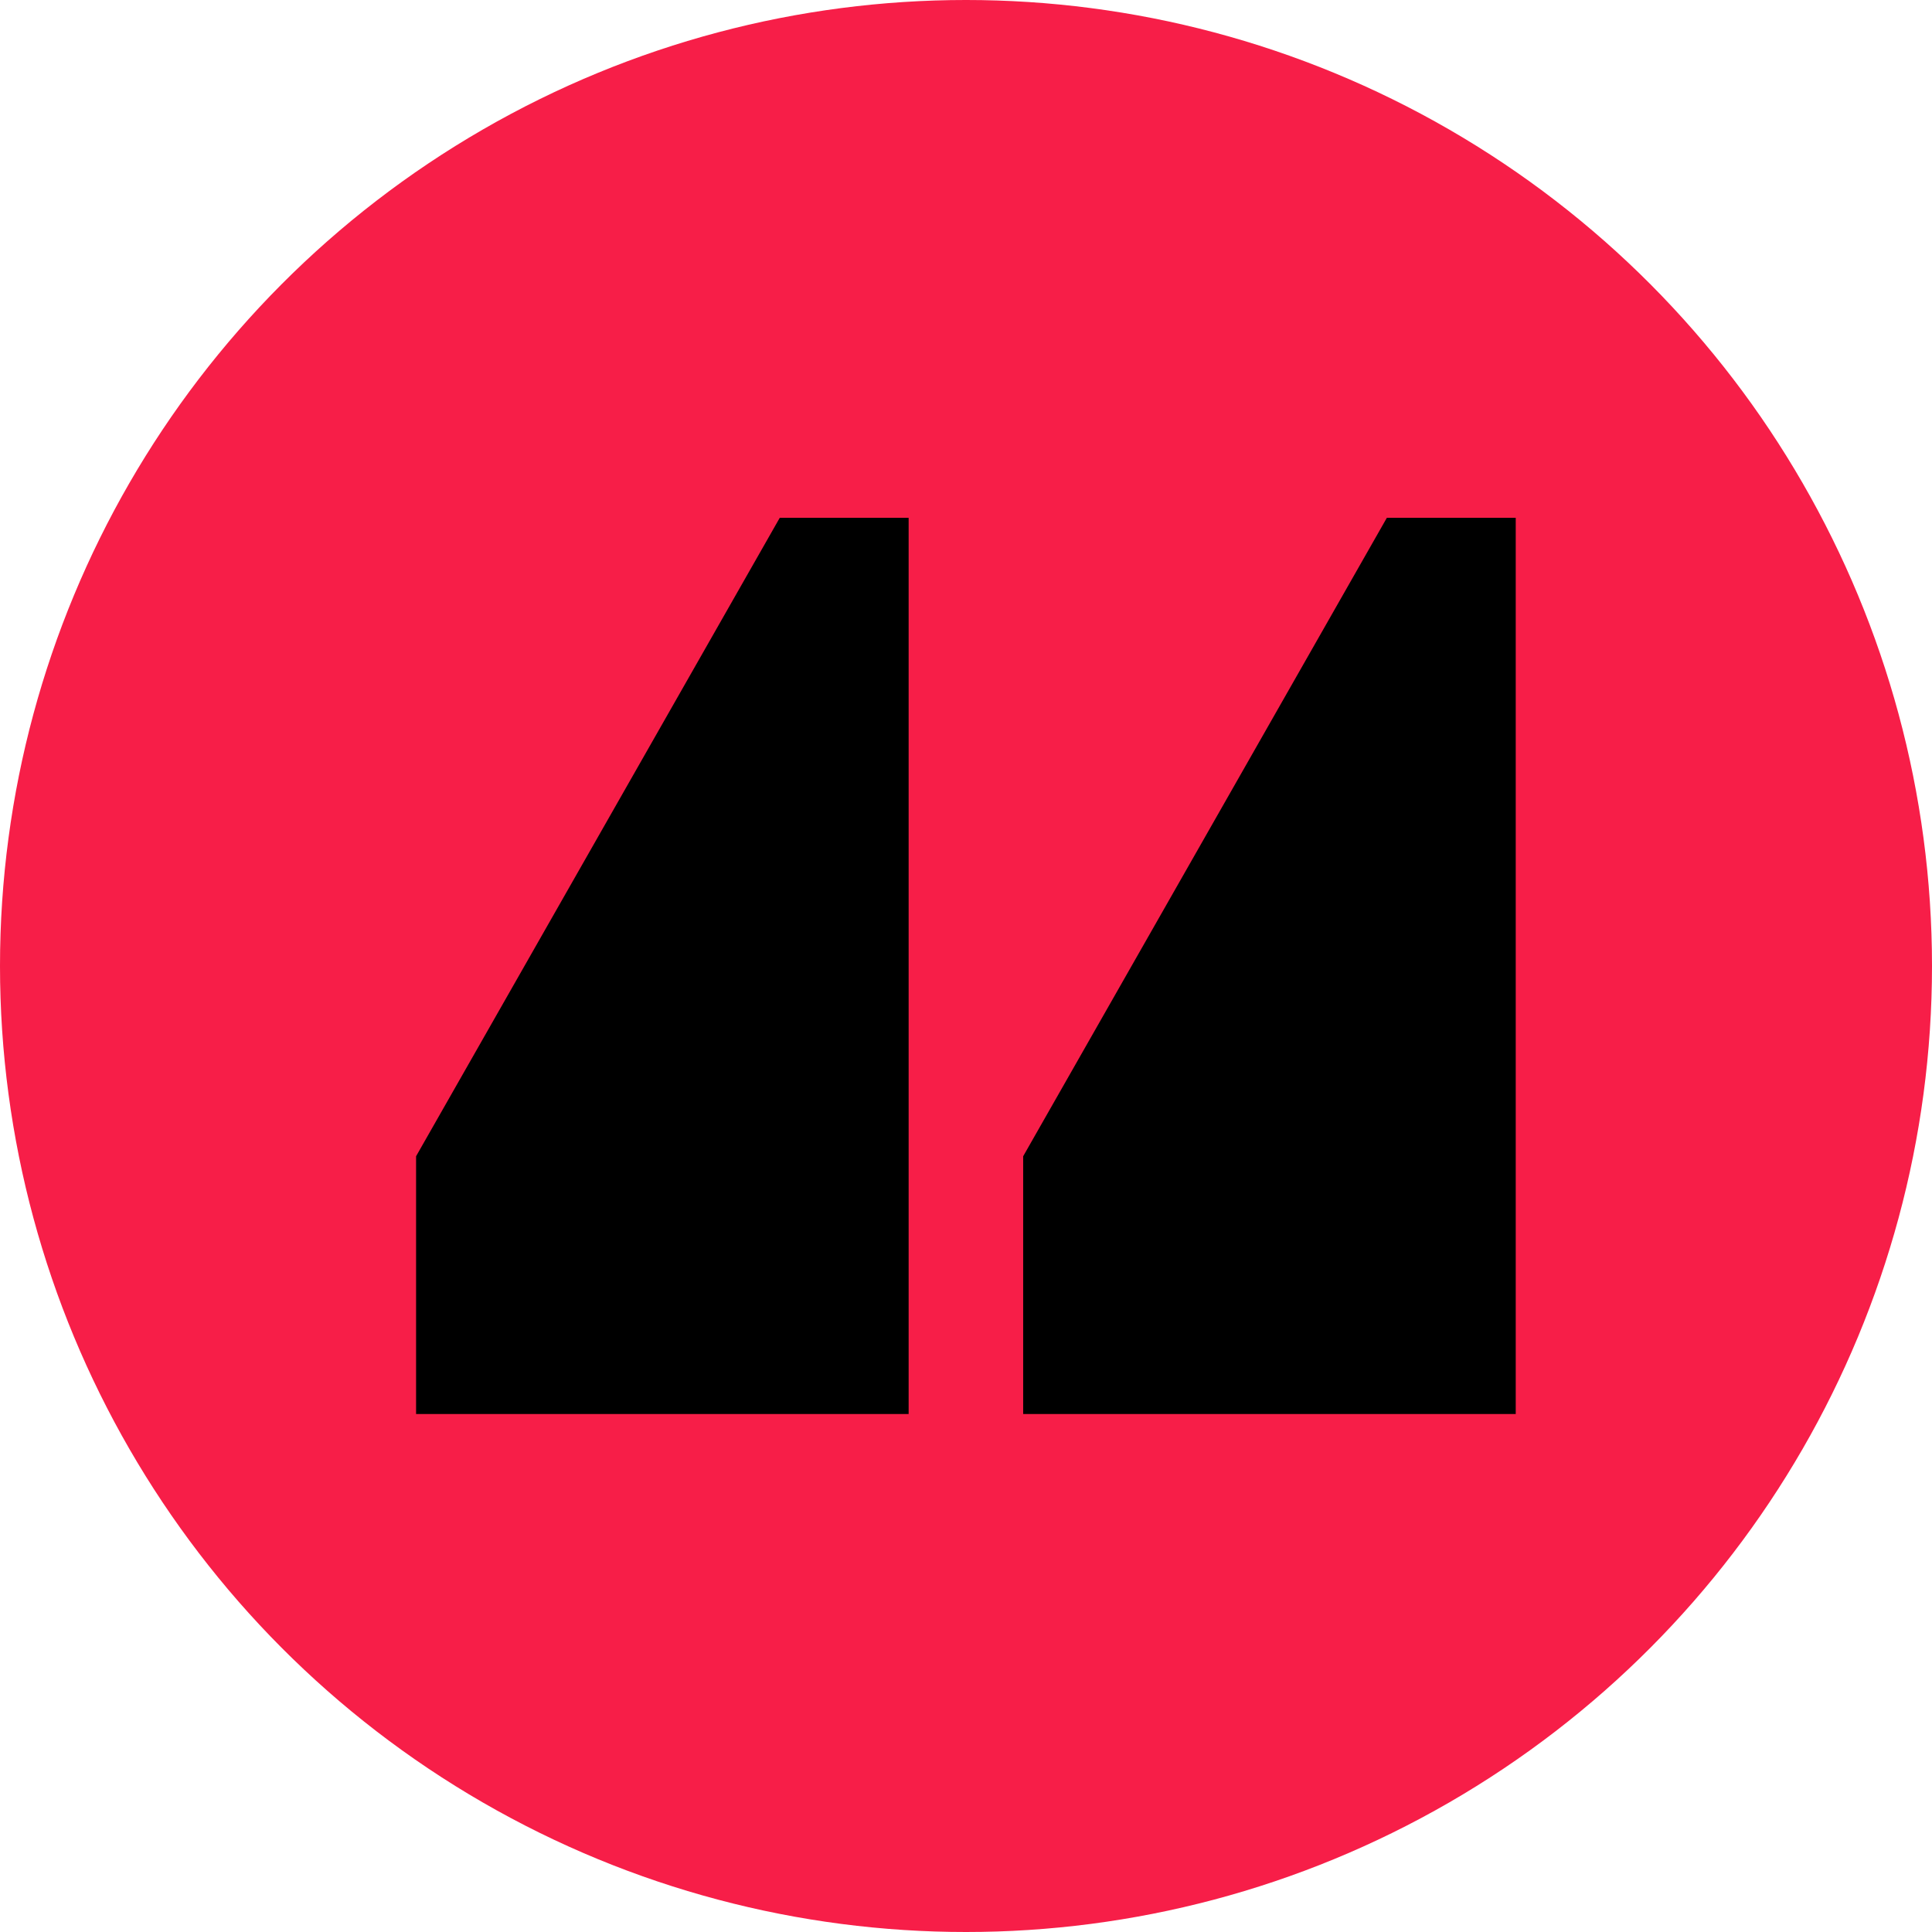
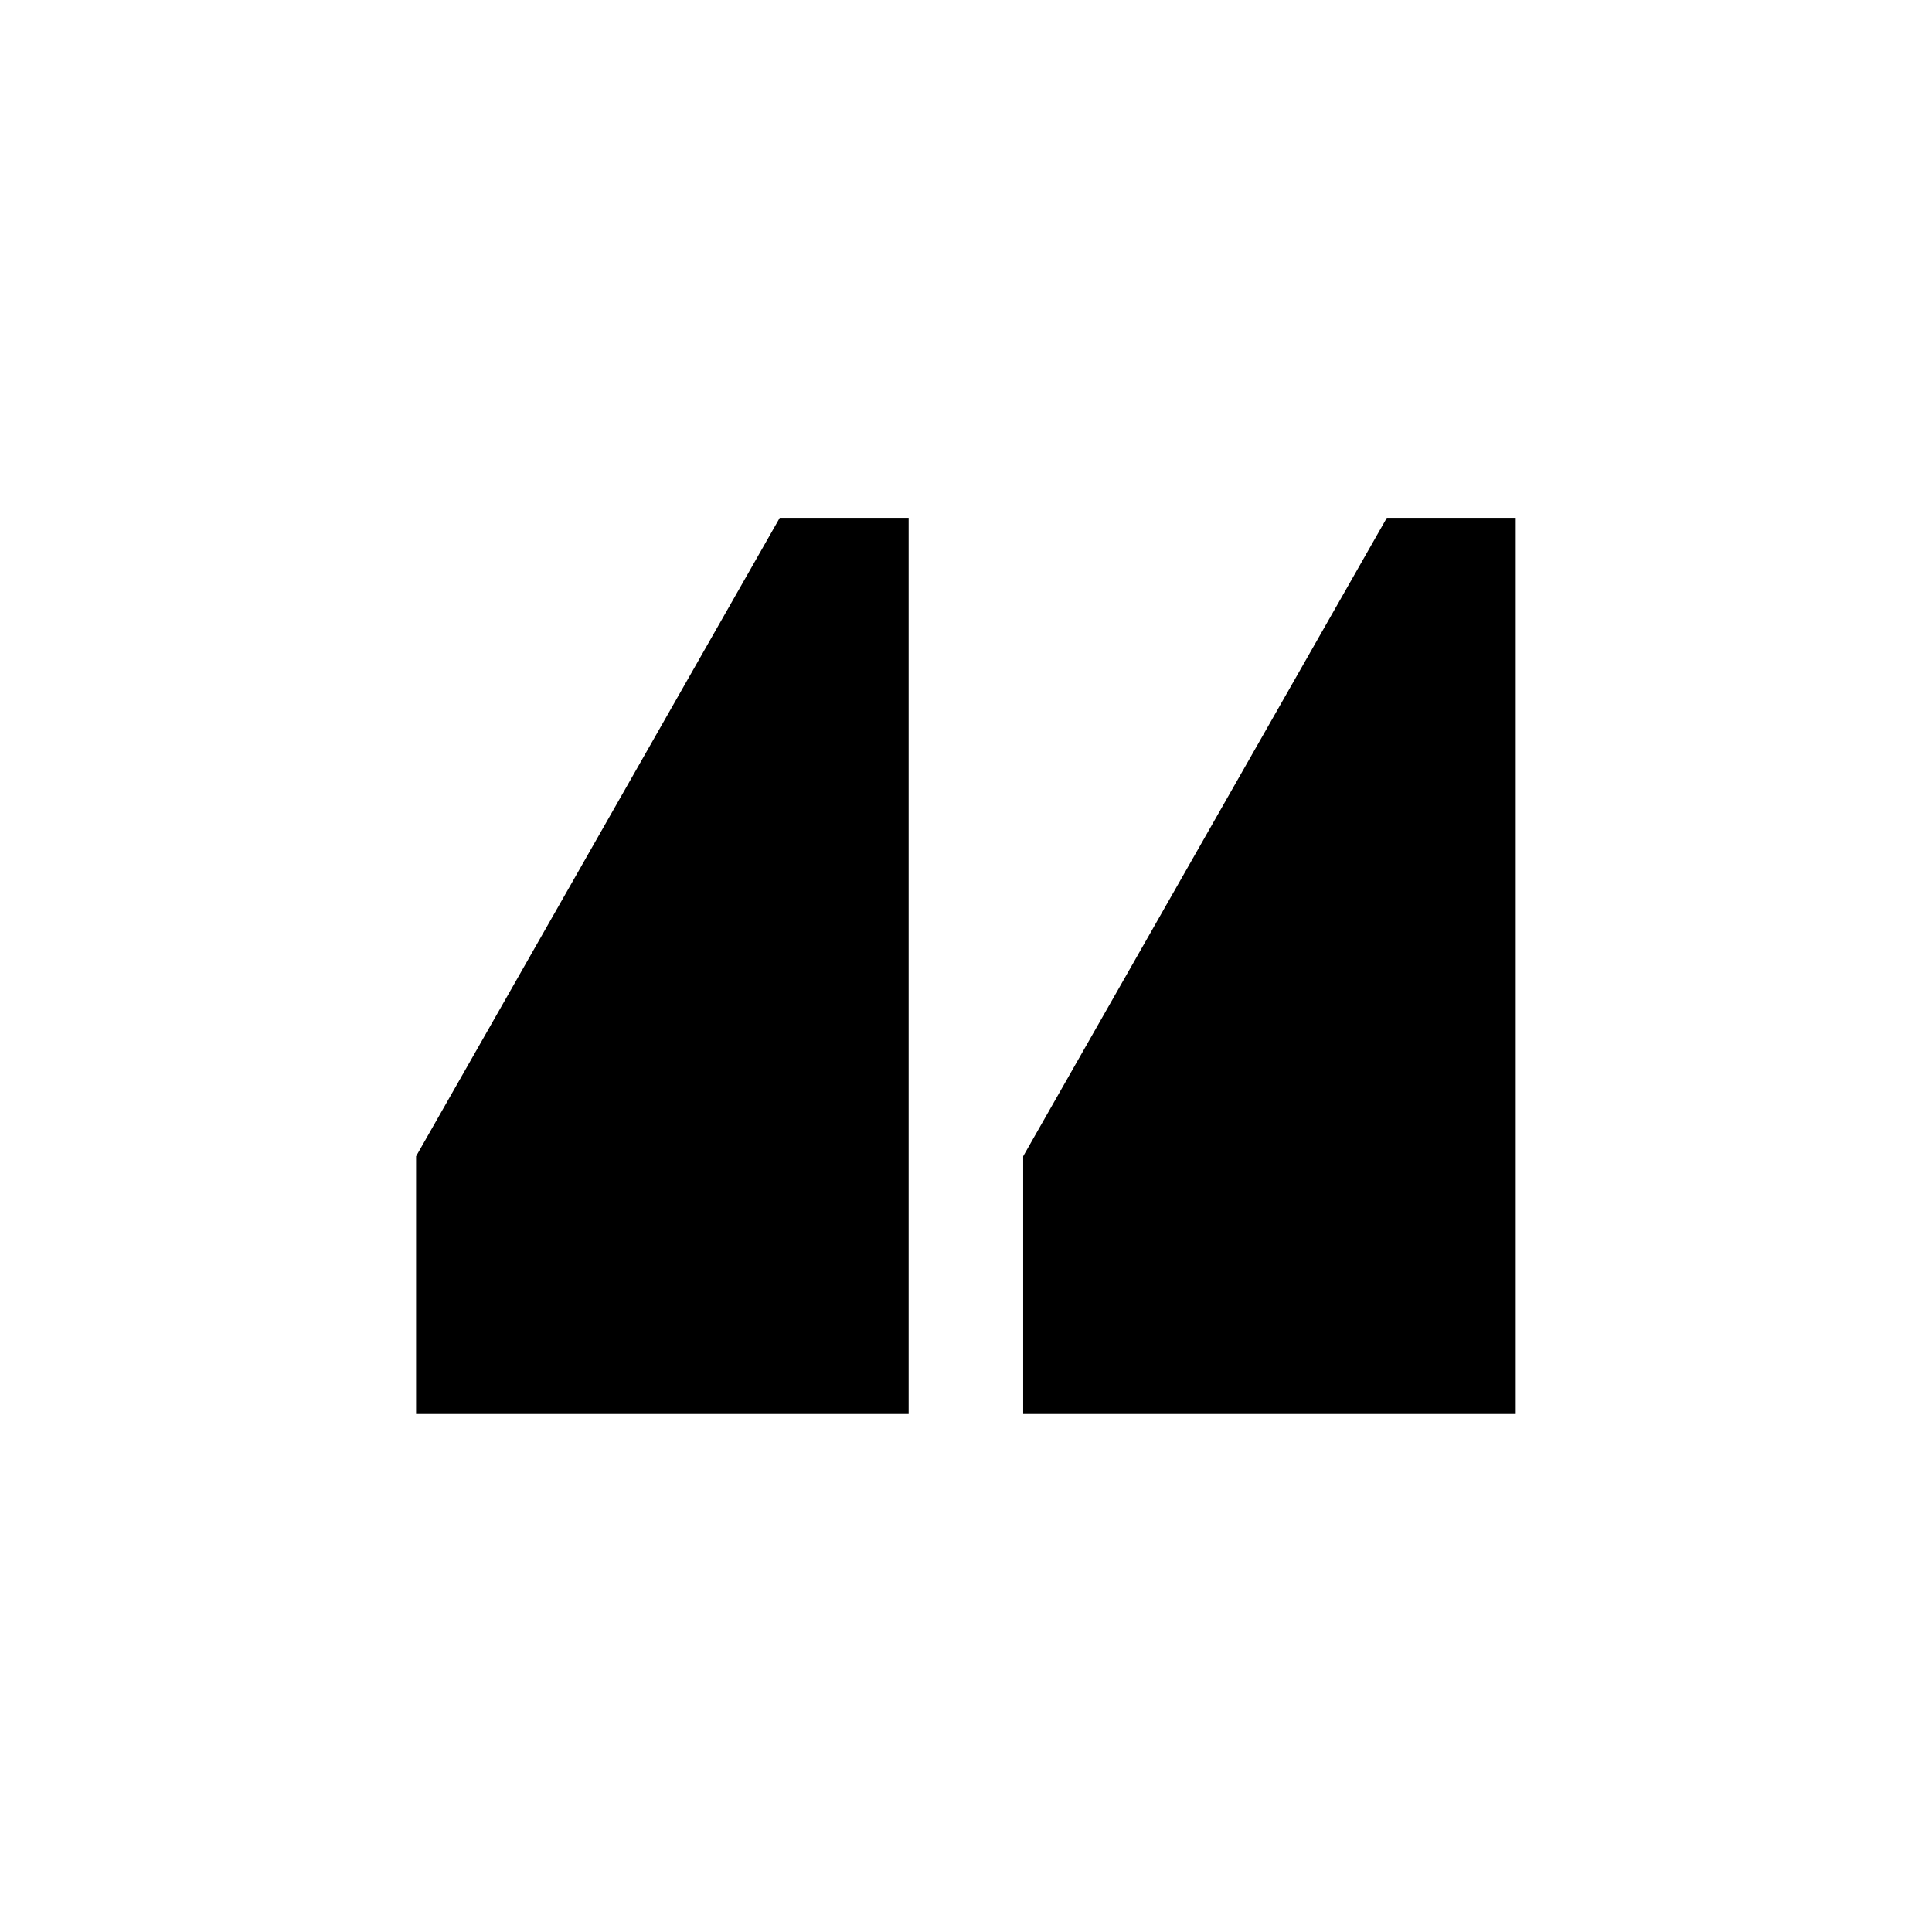
<svg xmlns="http://www.w3.org/2000/svg" id="Capa_1" data-name="Capa 1" viewBox="0 0 101.04 101.04">
  <defs>
    <style> .cls-1 { fill: #f71e48; } </style>
  </defs>
-   <circle class="cls-1" cx="50.52" cy="50.52" r="50.52" />
  <path d="m47.52,73.95h-25.76v-13.48l19.02-33.39h6.74v46.87Zm31.75,0h-25.76v-13.48l19.02-33.39h6.74v46.87Z" />
</svg>